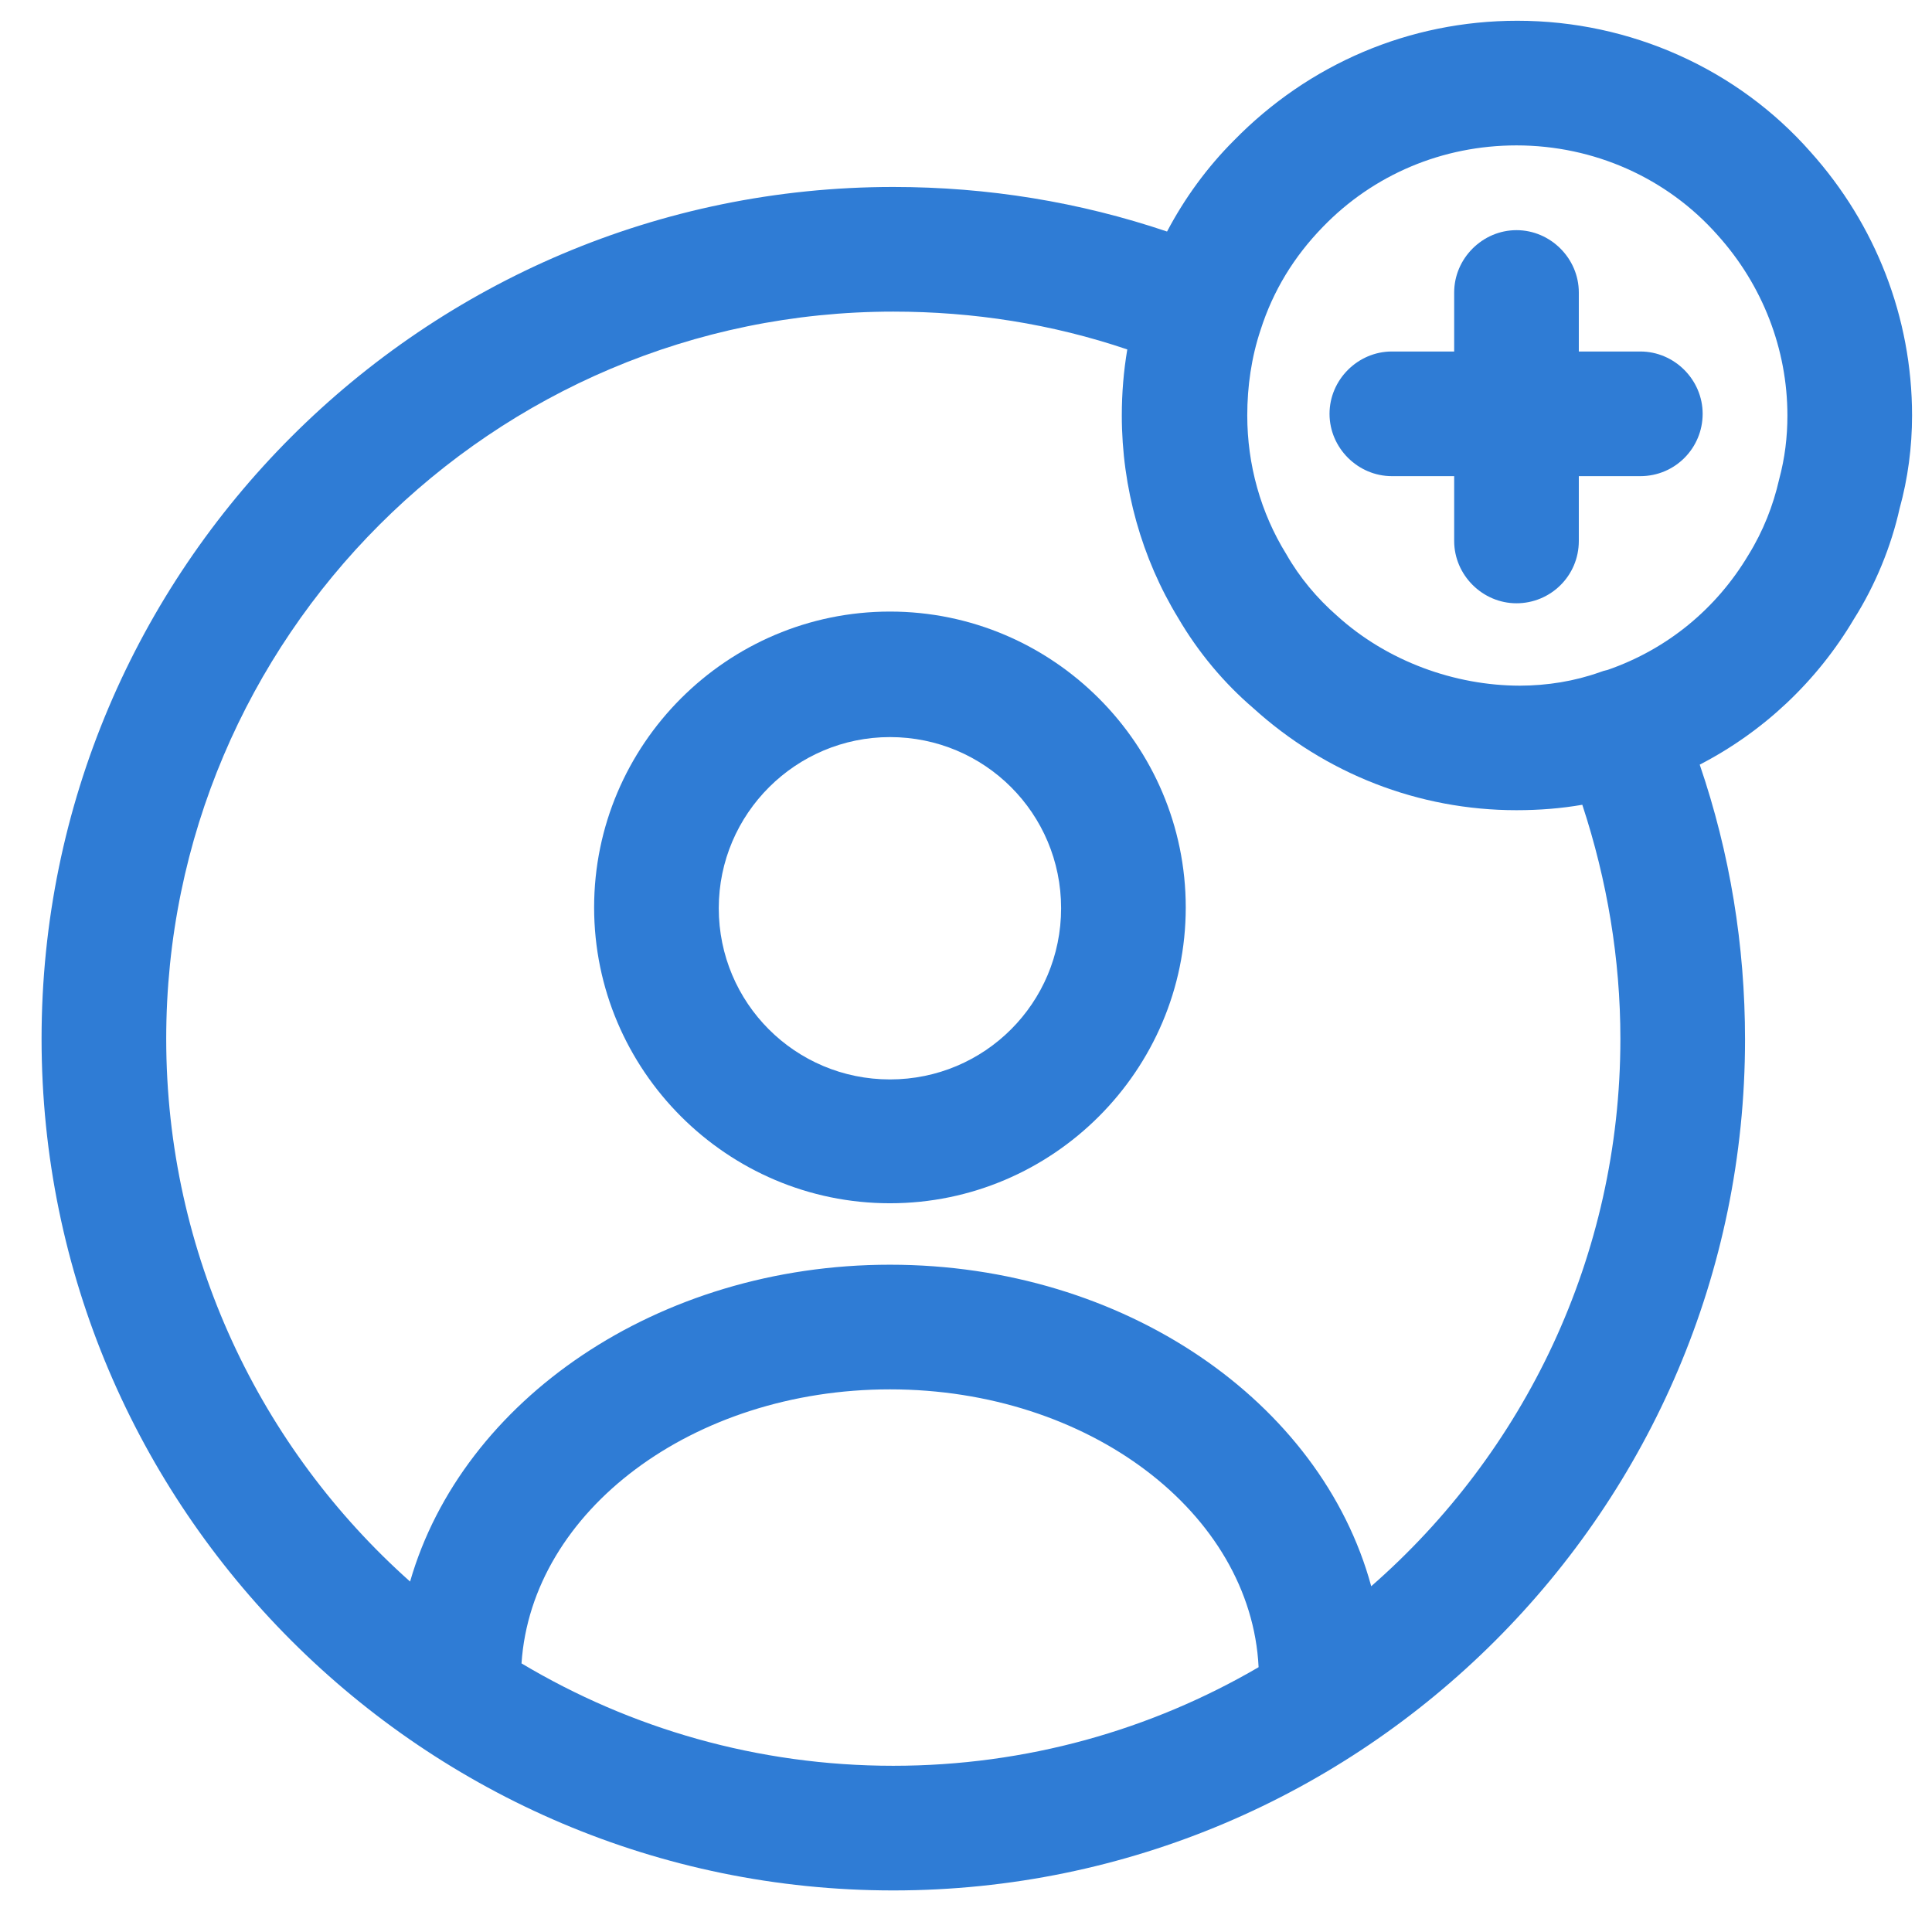
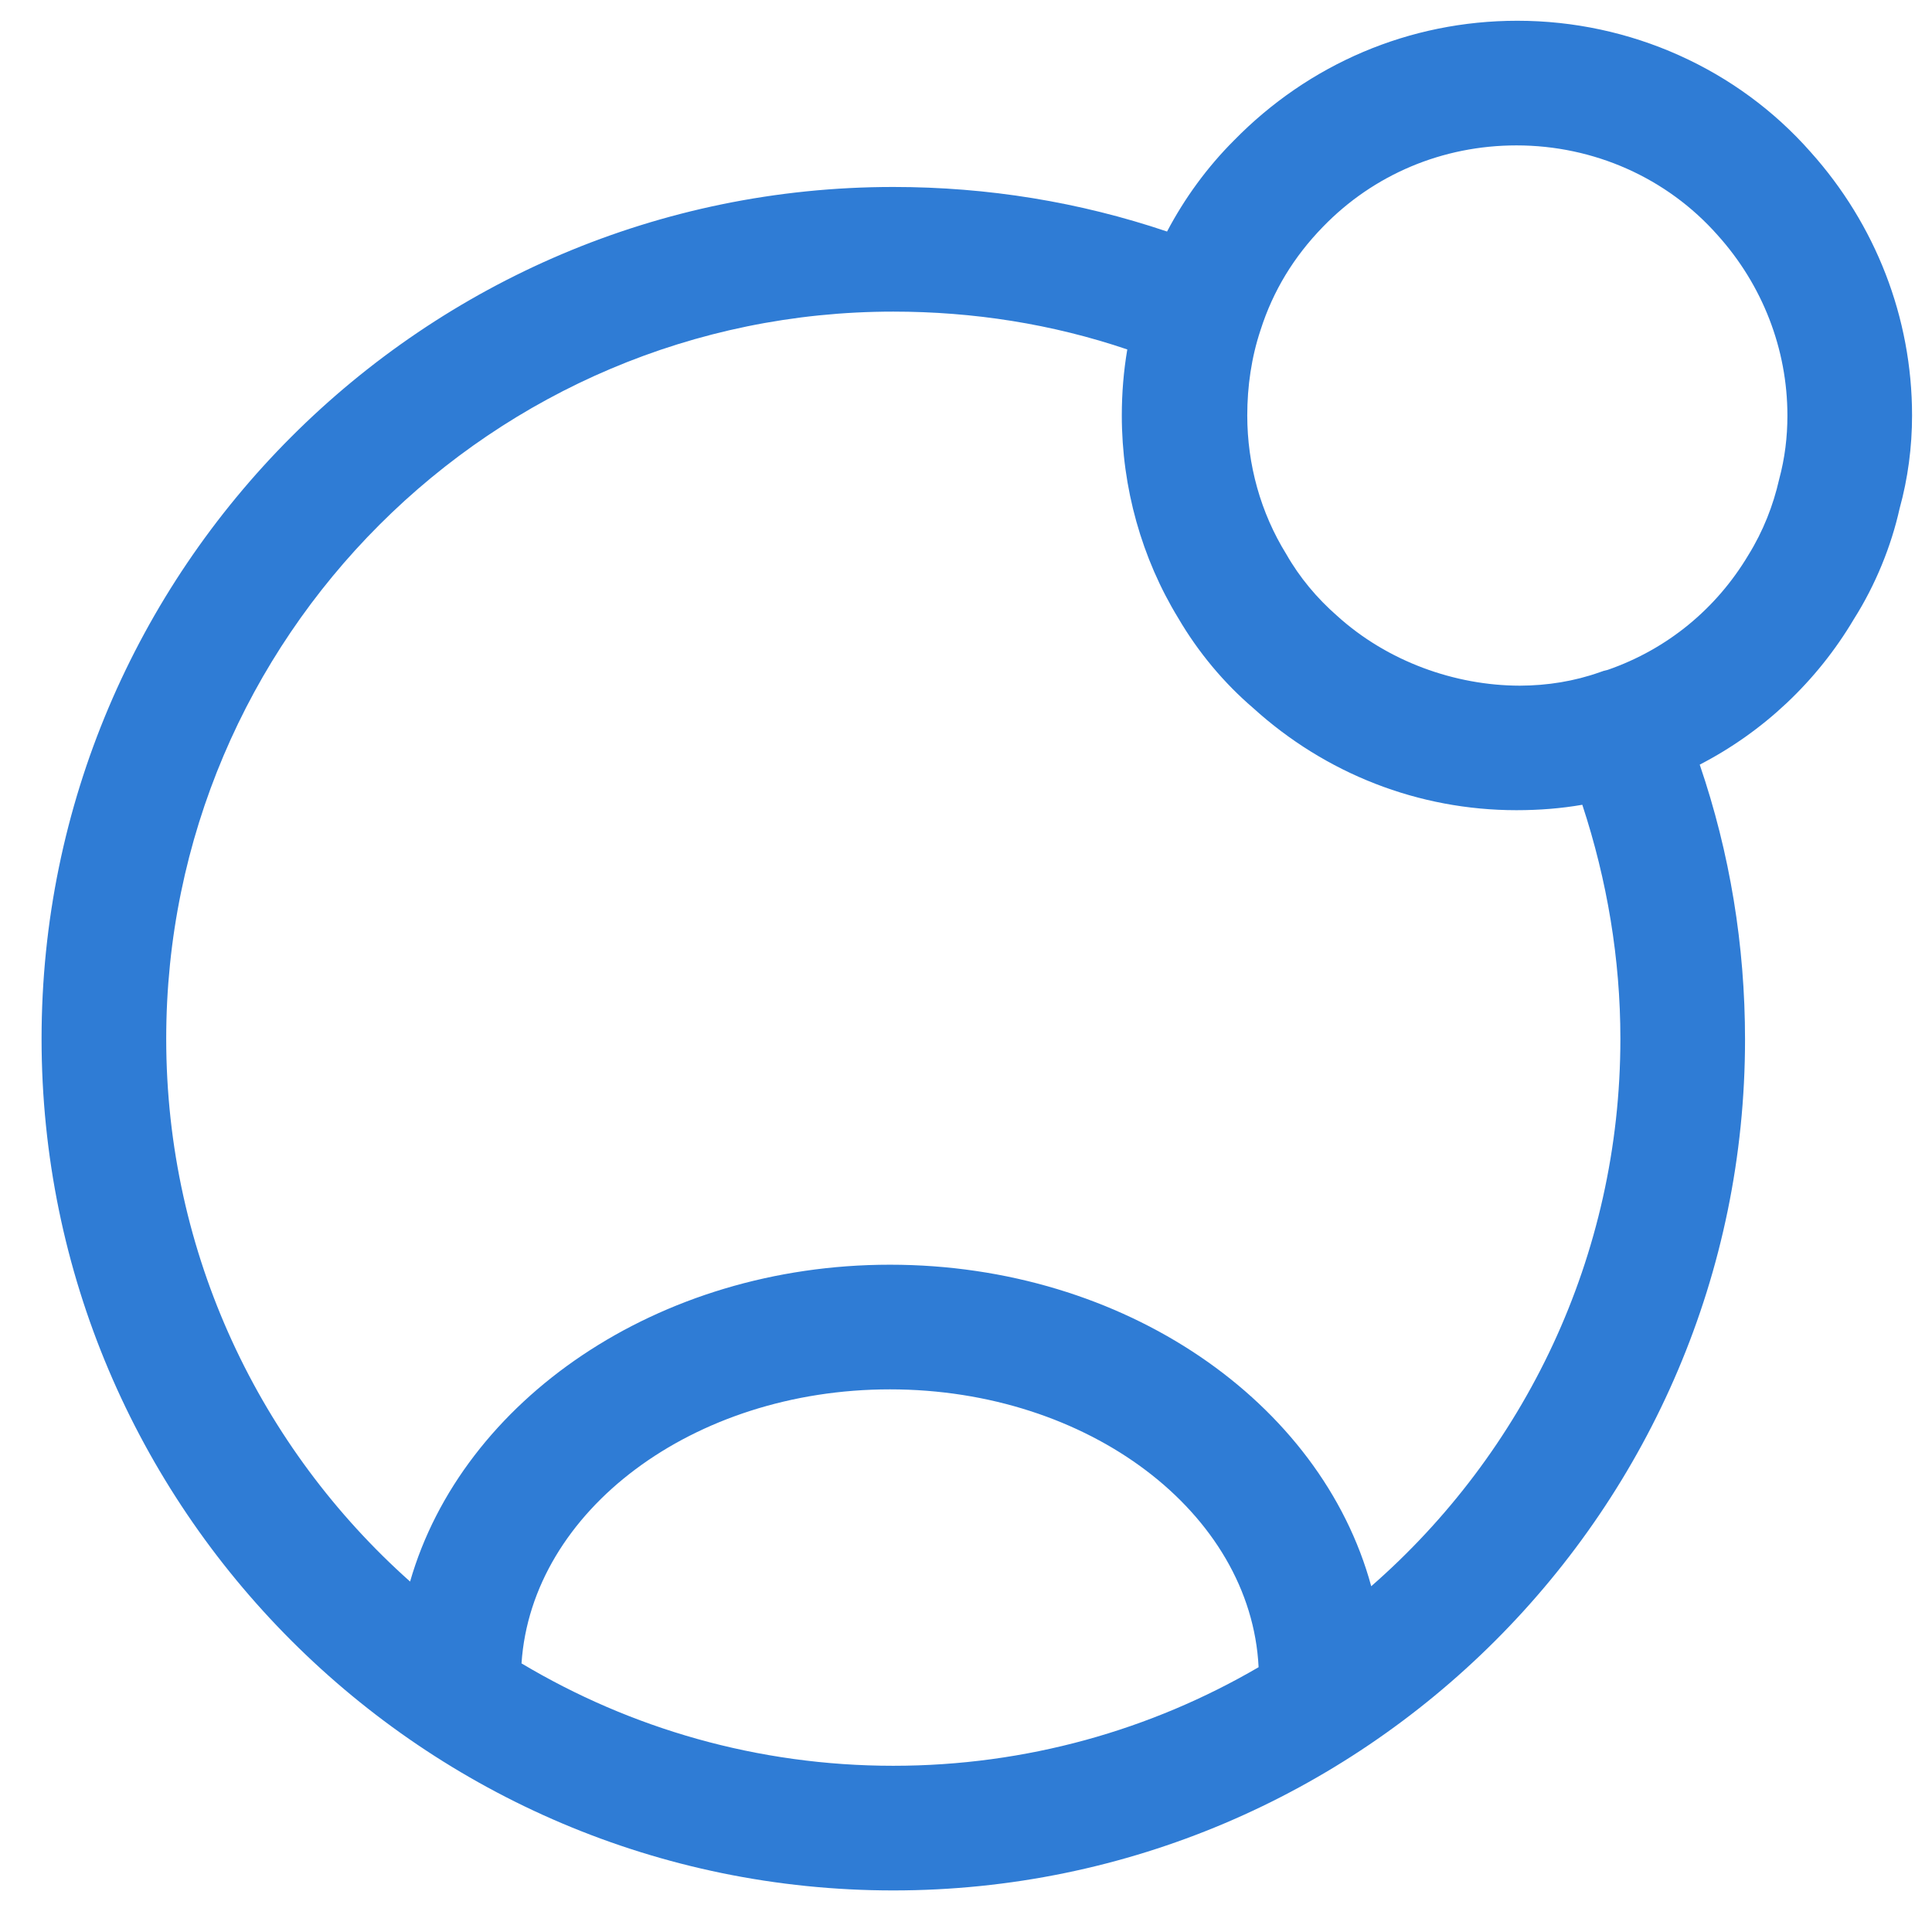
<svg xmlns="http://www.w3.org/2000/svg" width="31" height="31" viewBox="0 0 31 31" fill="none">
-   <path fill-rule="evenodd" clip-rule="evenodd" d="M9.533 14.56C9.533 17.173 11.666 19.307 14.28 19.307C16.893 19.307 19.026 17.173 19.026 14.56C19.026 11.947 16.893 9.813 14.28 9.813C11.666 9.813 9.533 11.947 9.533 14.56ZM11.533 14.573C11.533 13.053 12.773 11.827 14.28 11.827C15.8 11.827 17.026 13.053 17.026 14.573C17.026 16.093 15.8 17.32 14.28 17.32C12.76 17.32 11.533 16.093 11.533 14.573Z" fill="#2F7CD5" />
-   <path d="M23.333 7.64H22.333C21.787 7.64 21.333 7.187 21.333 6.64C21.333 6.093 21.787 5.64 22.333 5.64H23.333V4.693C23.333 4.147 23.787 3.693 24.333 3.693C24.88 3.693 25.333 4.147 25.333 4.693V5.64H26.32C26.867 5.64 27.32 6.093 27.32 6.64C27.32 7.187 26.88 7.64 26.32 7.64H25.333V8.68C25.333 9.24 24.88 9.68 24.333 9.68C23.787 9.68 23.333 9.227 23.333 8.68V7.64Z" fill="#2F7CD5" />
  <path fill-rule="evenodd" clip-rule="evenodd" d="M27.273 12.269C28.292 11.743 29.153 10.936 29.747 9.933C30.093 9.387 30.347 8.76 30.48 8.16C30.613 7.68 30.68 7.173 30.68 6.667C30.68 5.093 30.093 3.6 29.053 2.44C27.88 1.107 26.16 0.333 24.347 0.333C22.613 0.333 21 1.027 19.8 2.253C19.369 2.684 19.008 3.18 18.726 3.715C17.321 3.241 15.85 3 14.333 3C6.8 3 0.667 9.133 0.667 16.667C0.667 24.2 6.8 30.333 14.333 30.333C21.867 30.333 28 24.2 28 16.68C28 15.17 27.758 13.688 27.273 12.269ZM20.107 11.36C21.267 12.413 22.76 13 24.333 13C24.697 13 25.05 12.972 25.389 12.913C25.788 14.125 26 15.389 26 16.667C26 20.169 24.45 23.313 22.002 25.452C21.199 22.498 18.046 20.293 14.28 20.293C10.548 20.293 7.417 22.469 6.58 25.377C4.181 23.24 2.667 20.129 2.667 16.667C2.667 10.227 7.907 5 14.333 5C15.62 5 16.881 5.198 18.088 5.607C18.029 5.955 18 6.309 18 6.667C18 7.827 18.32 8.96 18.907 9.92C19.227 10.467 19.64 10.96 20.107 11.36ZM24.385 11.002C23.346 11 22.263 10.615 21.453 9.88C21.133 9.6 20.853 9.267 20.64 8.893C20.227 8.227 20.013 7.453 20.013 6.667C20.013 6.2 20.08 5.733 20.227 5.293C20.427 4.667 20.76 4.12 21.227 3.64C22.04 2.8 23.147 2.333 24.333 2.333C25.573 2.333 26.747 2.853 27.56 3.773C28.28 4.573 28.68 5.6 28.68 6.667C28.68 7.013 28.64 7.347 28.547 7.693C28.453 8.107 28.293 8.52 28.053 8.907C27.541 9.765 26.758 10.414 25.798 10.748C25.754 10.757 25.71 10.77 25.667 10.787C25.264 10.93 24.829 11.001 24.385 11.002ZM14.333 28.333C12.156 28.333 10.115 27.733 8.368 26.69C8.53 24.243 11.118 22.293 14.28 22.293C17.469 22.293 20.073 24.275 20.195 26.751C18.471 27.757 16.468 28.333 14.333 28.333Z" fill="#2F7CD5" />
</svg>